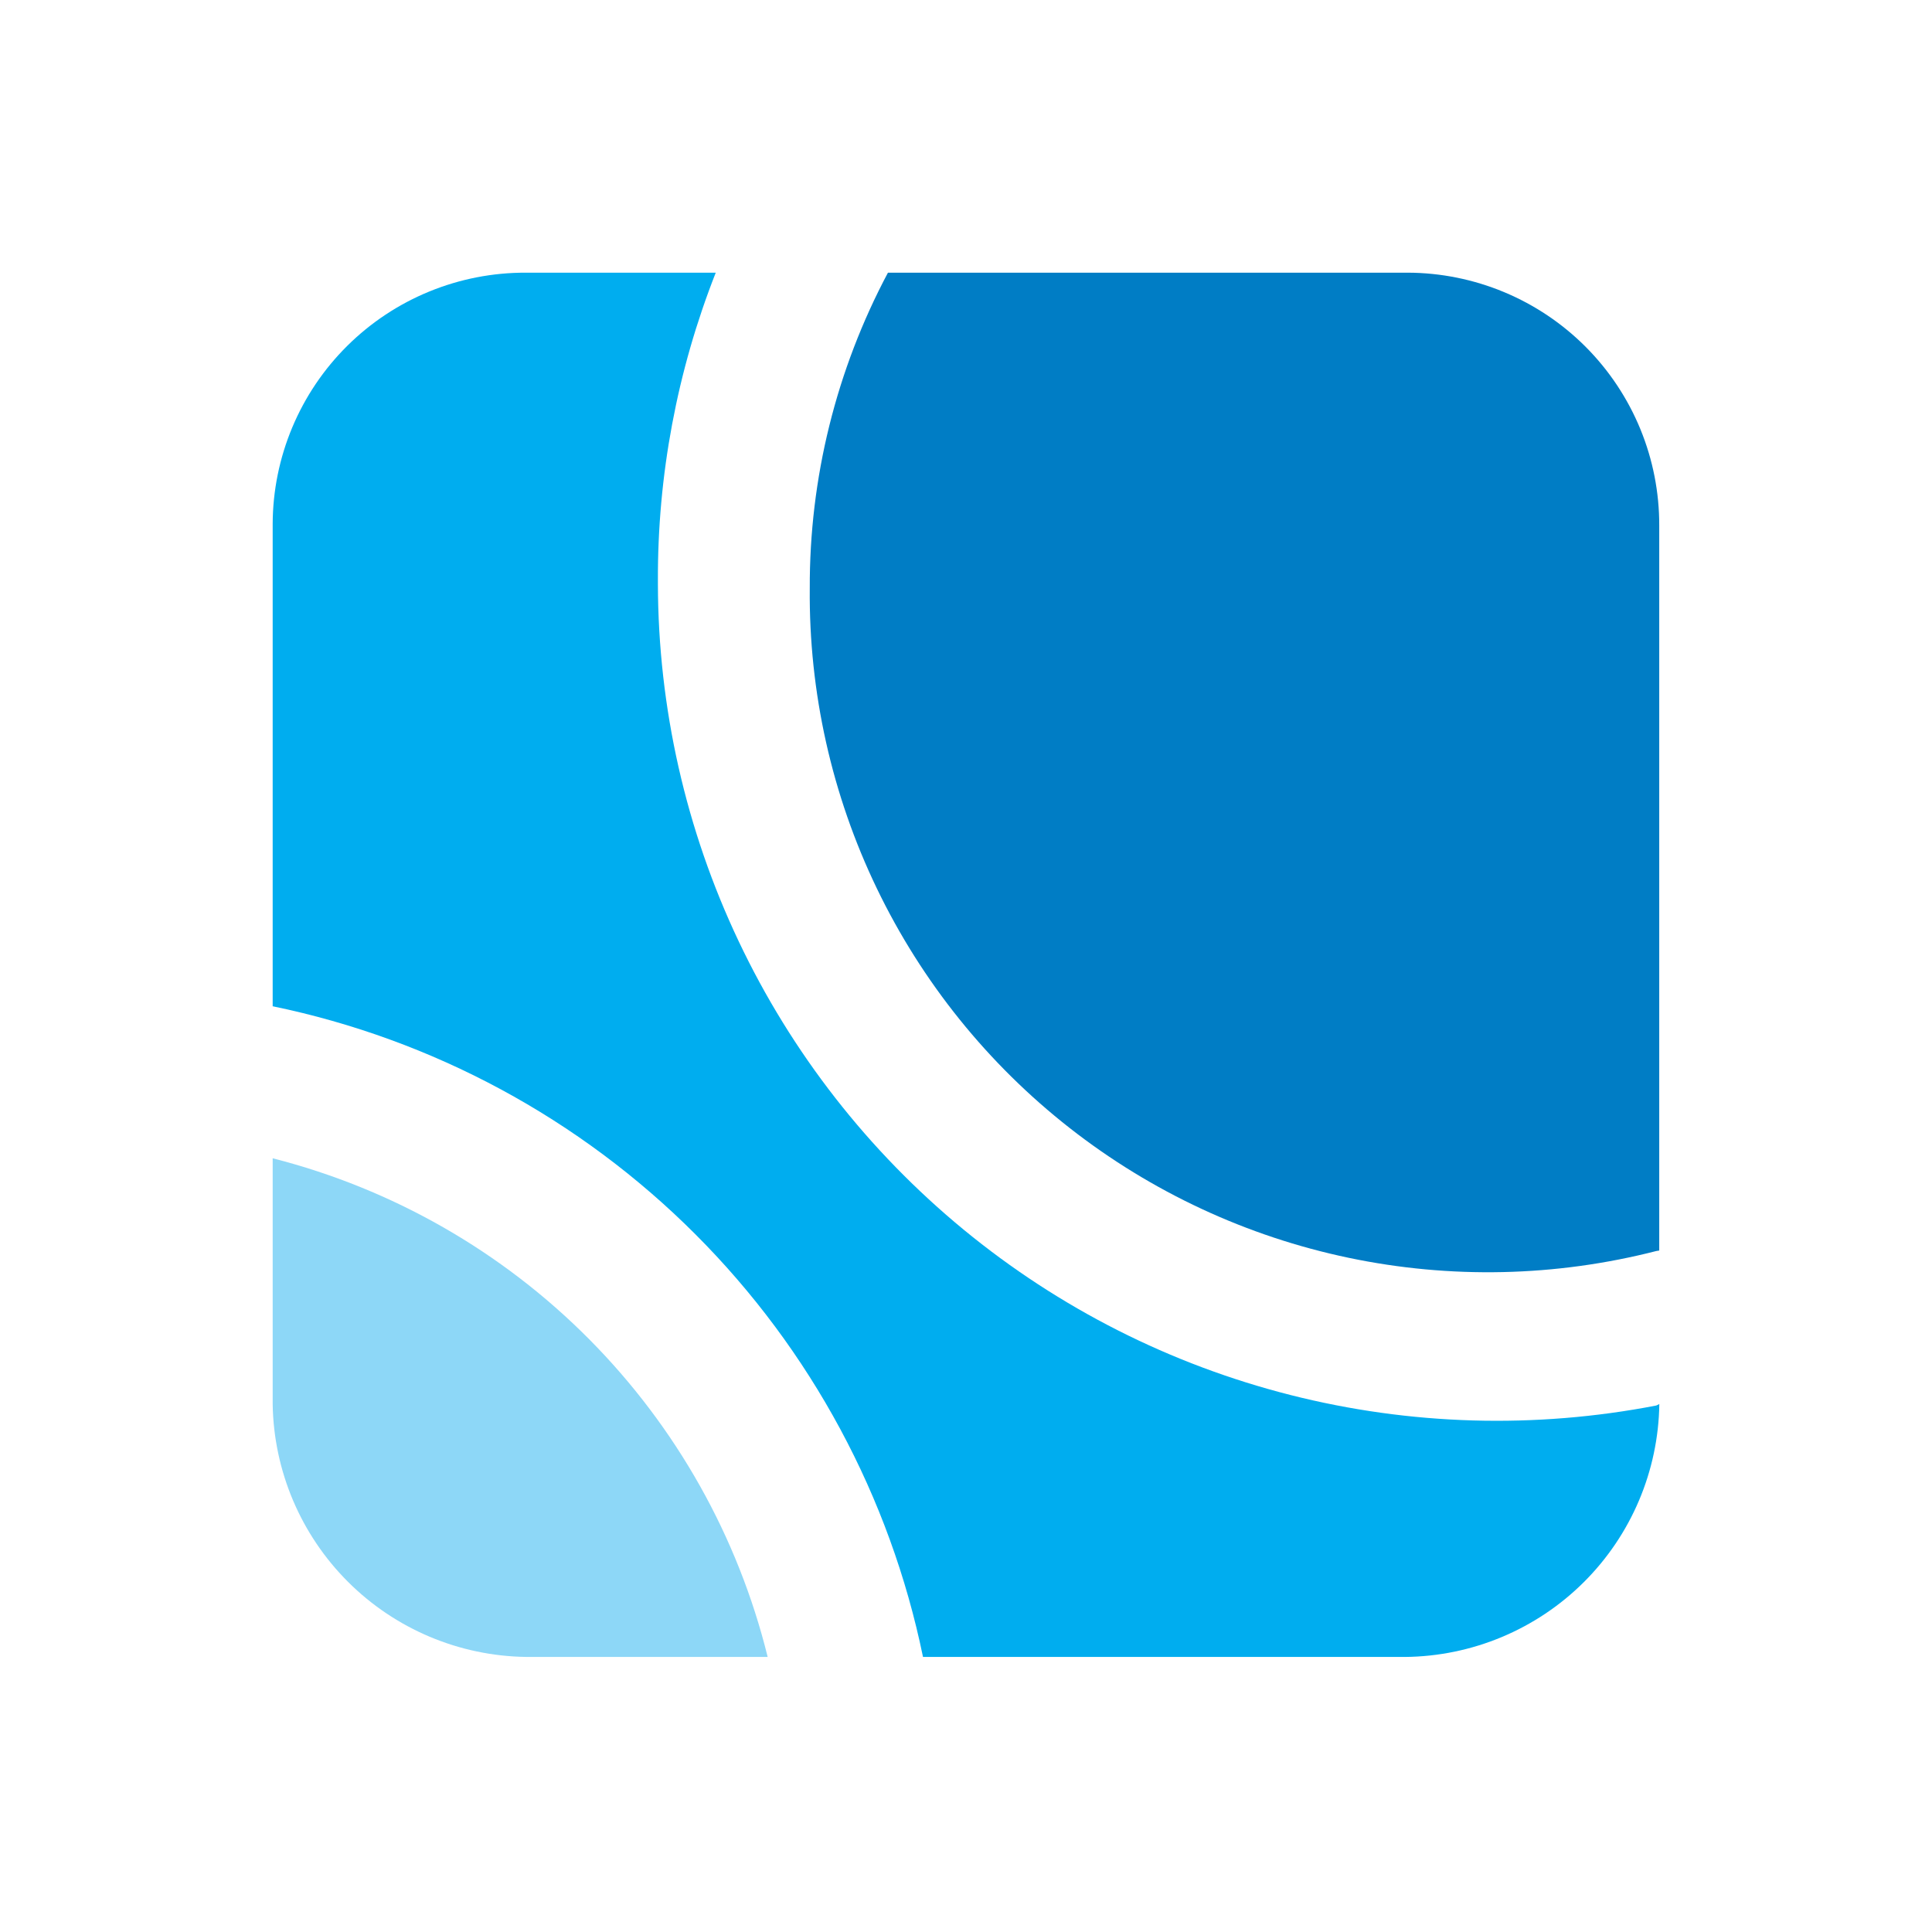
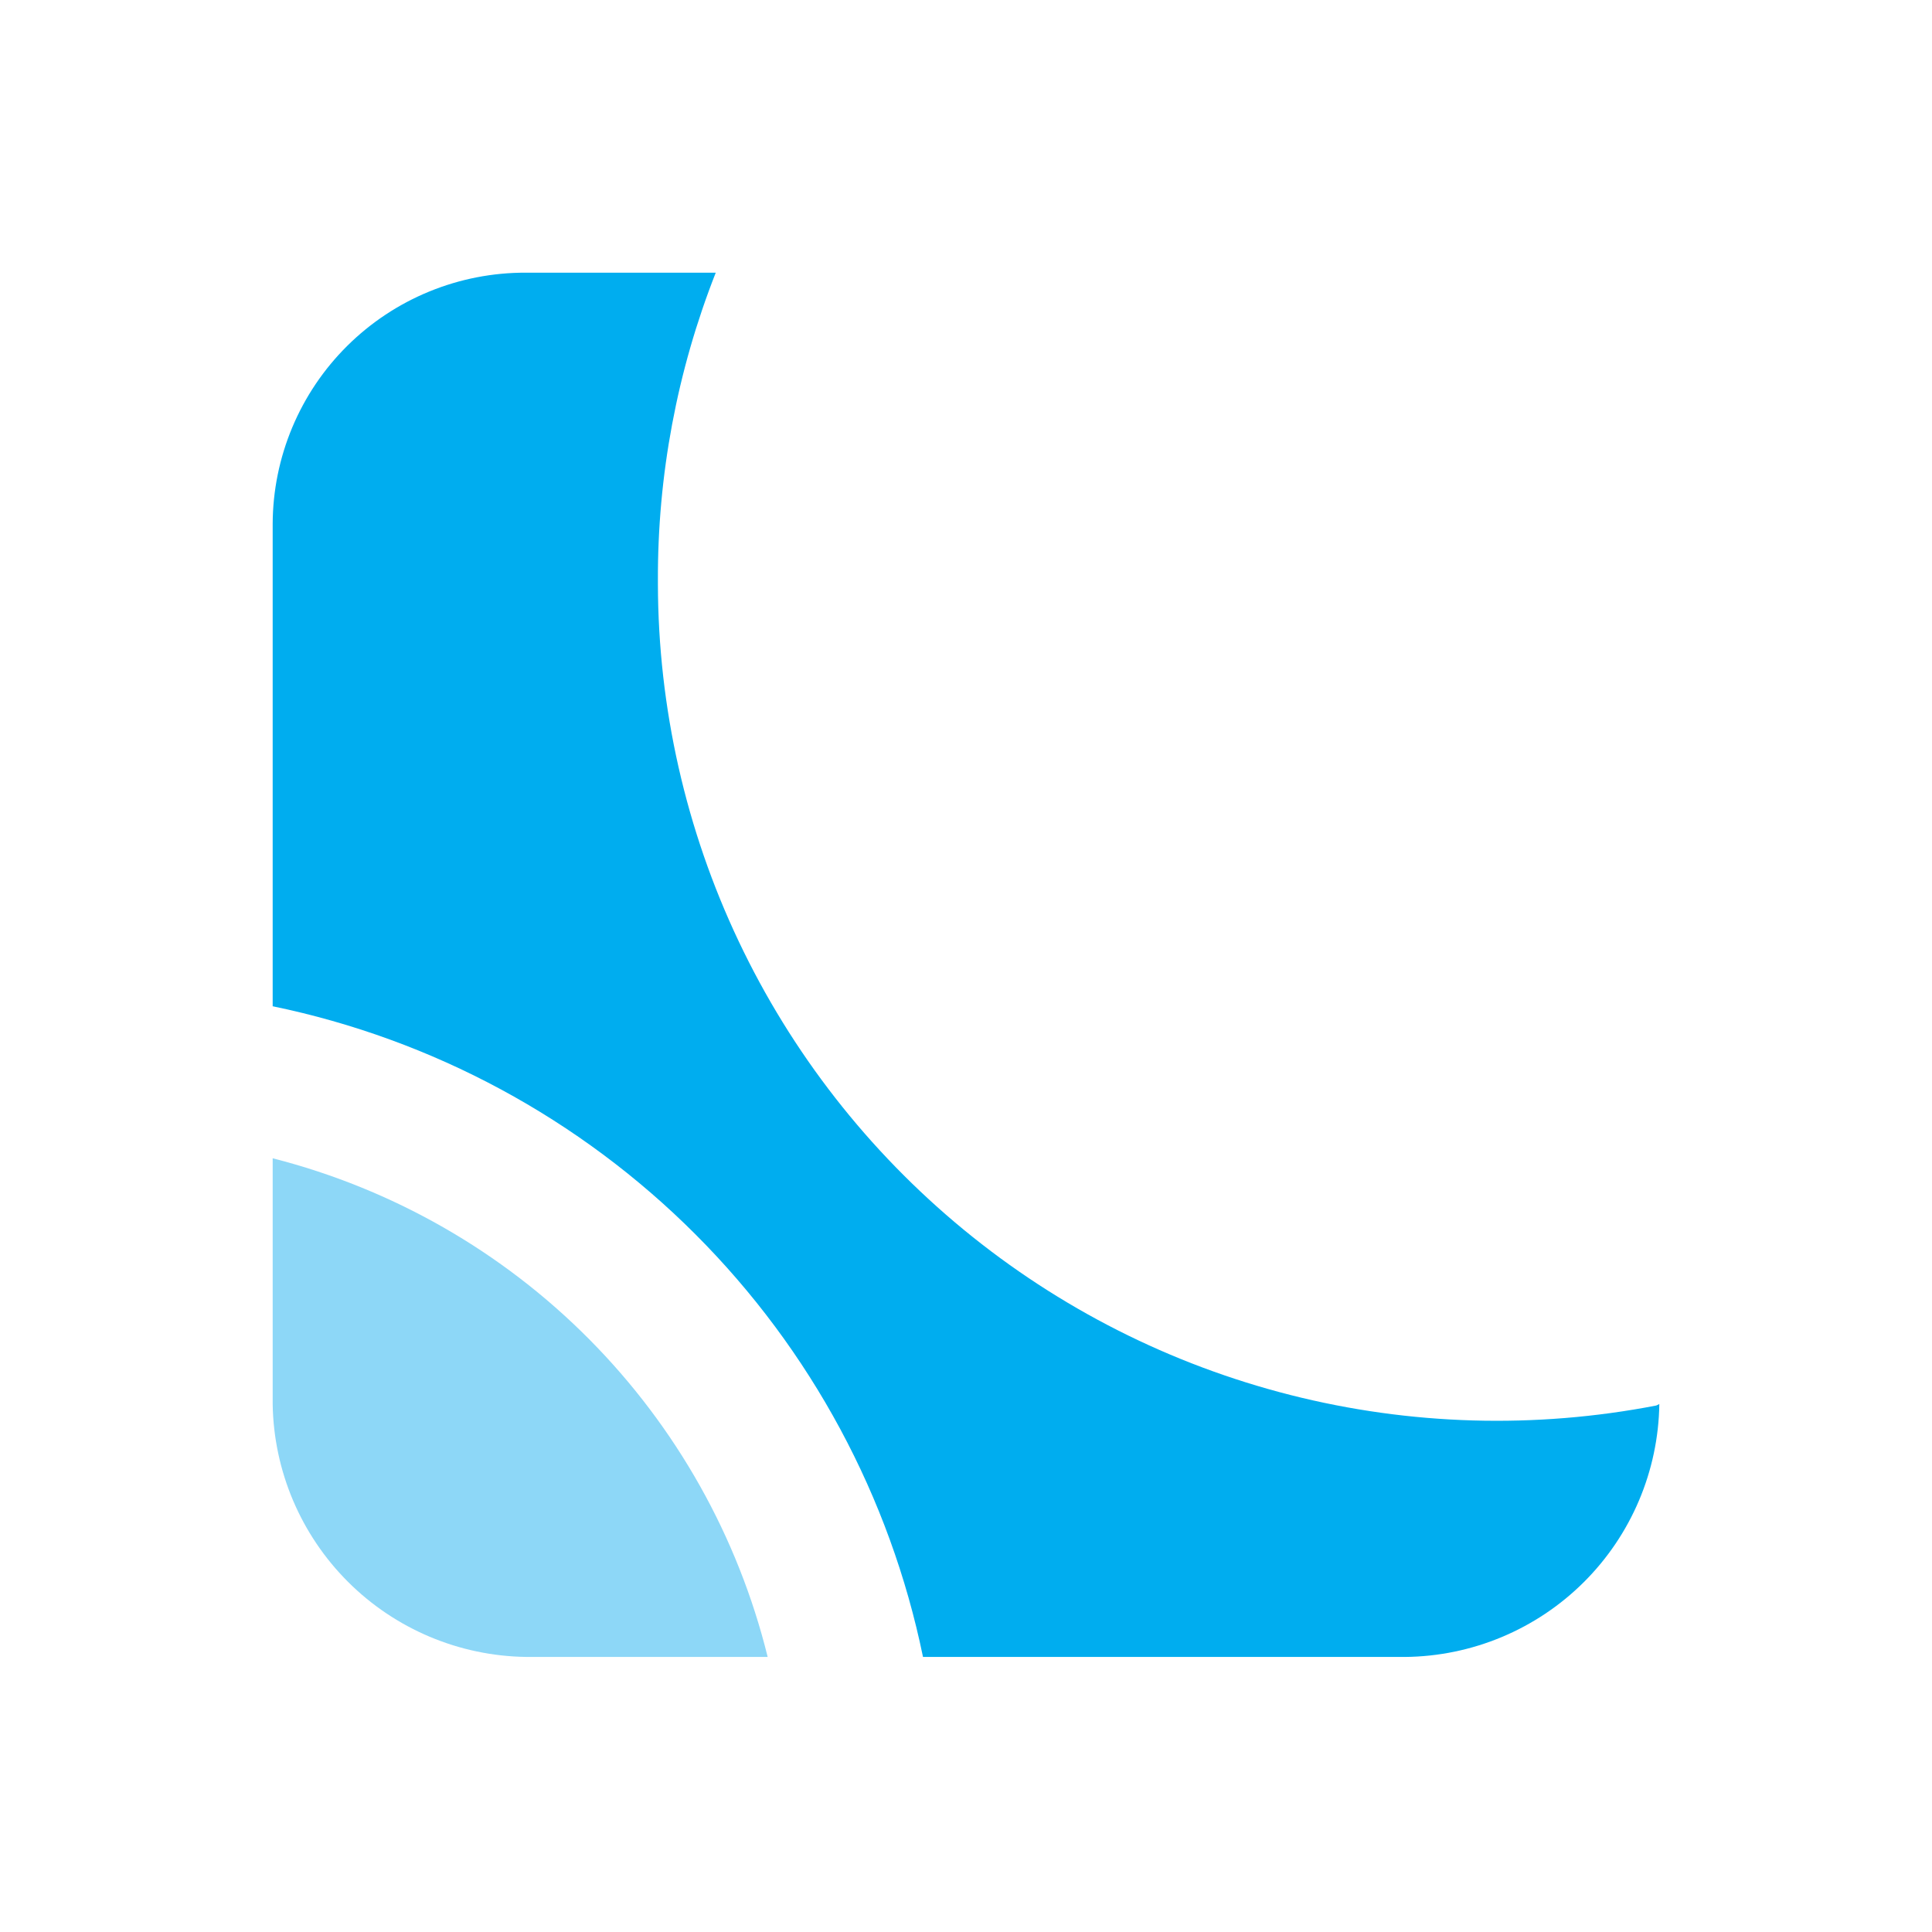
<svg xmlns="http://www.w3.org/2000/svg" width="581" height="581" viewBox="0 0 581 581" fill="none">
  <path d="M82 348.324V422.303C82.324 442.377 90.457 461.536 104.676 475.719C118.895 489.902 138.081 497.993 158.167 498.279H230.858C221.942 462.163 203.387 429.141 177.173 402.734C150.958 376.326 118.065 357.521 82 348.324Z" fill="#8DD7F7" />
-   <path d="M498.973 376.068V158.053C499.003 148.094 497.07 138.227 493.284 129.015C489.498 119.803 483.934 111.426 476.908 104.364C469.883 97.302 461.534 91.692 452.338 87.855C443.143 84.017 433.281 82.028 423.317 82.001H267.029C251.481 111.217 243.403 143.824 243.516 176.916C243.232 208.147 250.133 239.026 263.686 267.169C277.24 295.312 297.083 319.965 321.685 339.226C346.286 358.486 374.988 371.839 405.573 378.252C436.159 384.666 467.81 383.969 498.082 376.215L498.973 376.068Z" fill="#007DC5" />
  <path d="M498.082 422.674C461.615 429.727 424.04 428.645 388.04 419.506C352.04 410.368 318.503 393.399 289.823 369.809C261.143 346.22 238.029 316.594 222.13 283.045C206.231 249.496 197.94 212.853 197.849 175.732V174.772C197.706 143.025 203.609 111.542 215.244 82.001H158.167C148.204 81.962 138.33 83.885 129.11 87.66C119.889 91.435 111.503 96.988 104.431 104.002C97.358 111.016 91.737 119.354 87.888 128.539C84.039 137.724 82.039 147.577 82 157.535V302.607C130.164 312.557 174.355 336.393 209.112 371.17C243.869 405.946 267.669 450.139 277.569 498.286H422.51C442.672 498.101 461.961 490.041 476.255 475.83C490.548 461.618 498.712 442.382 499 422.233L498.082 422.674Z" fill="#00ADEF" />
</svg>